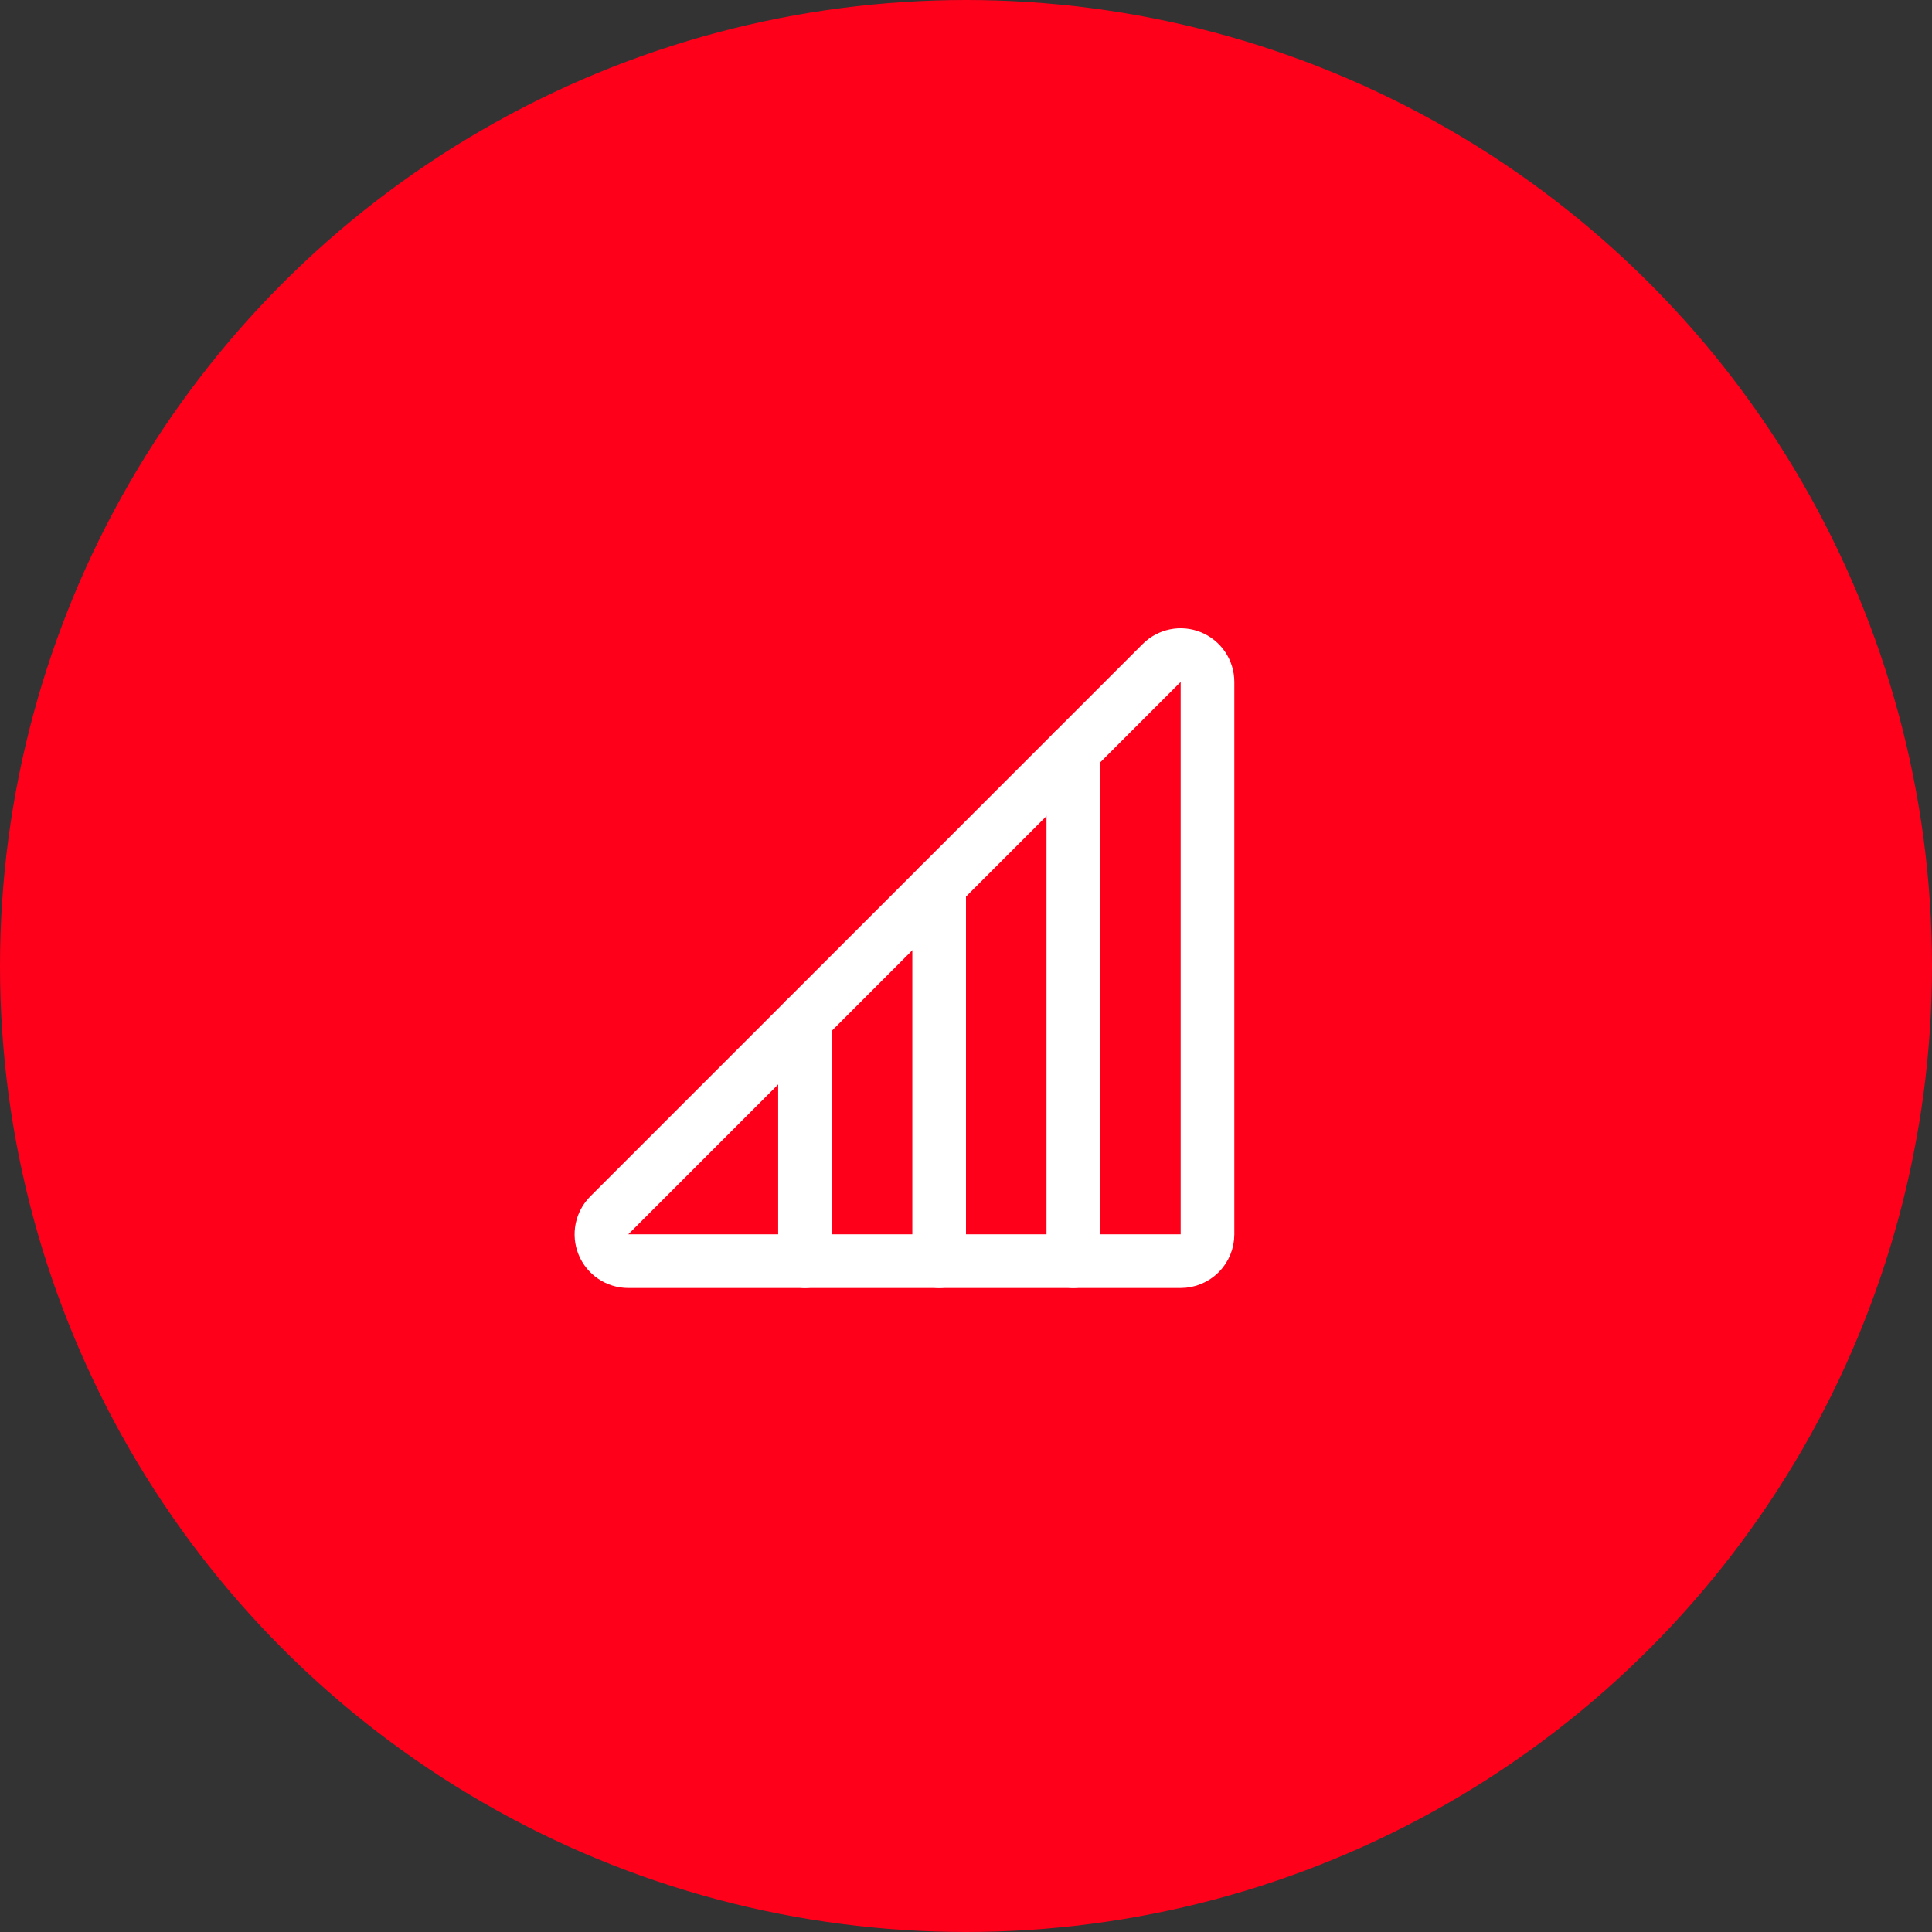
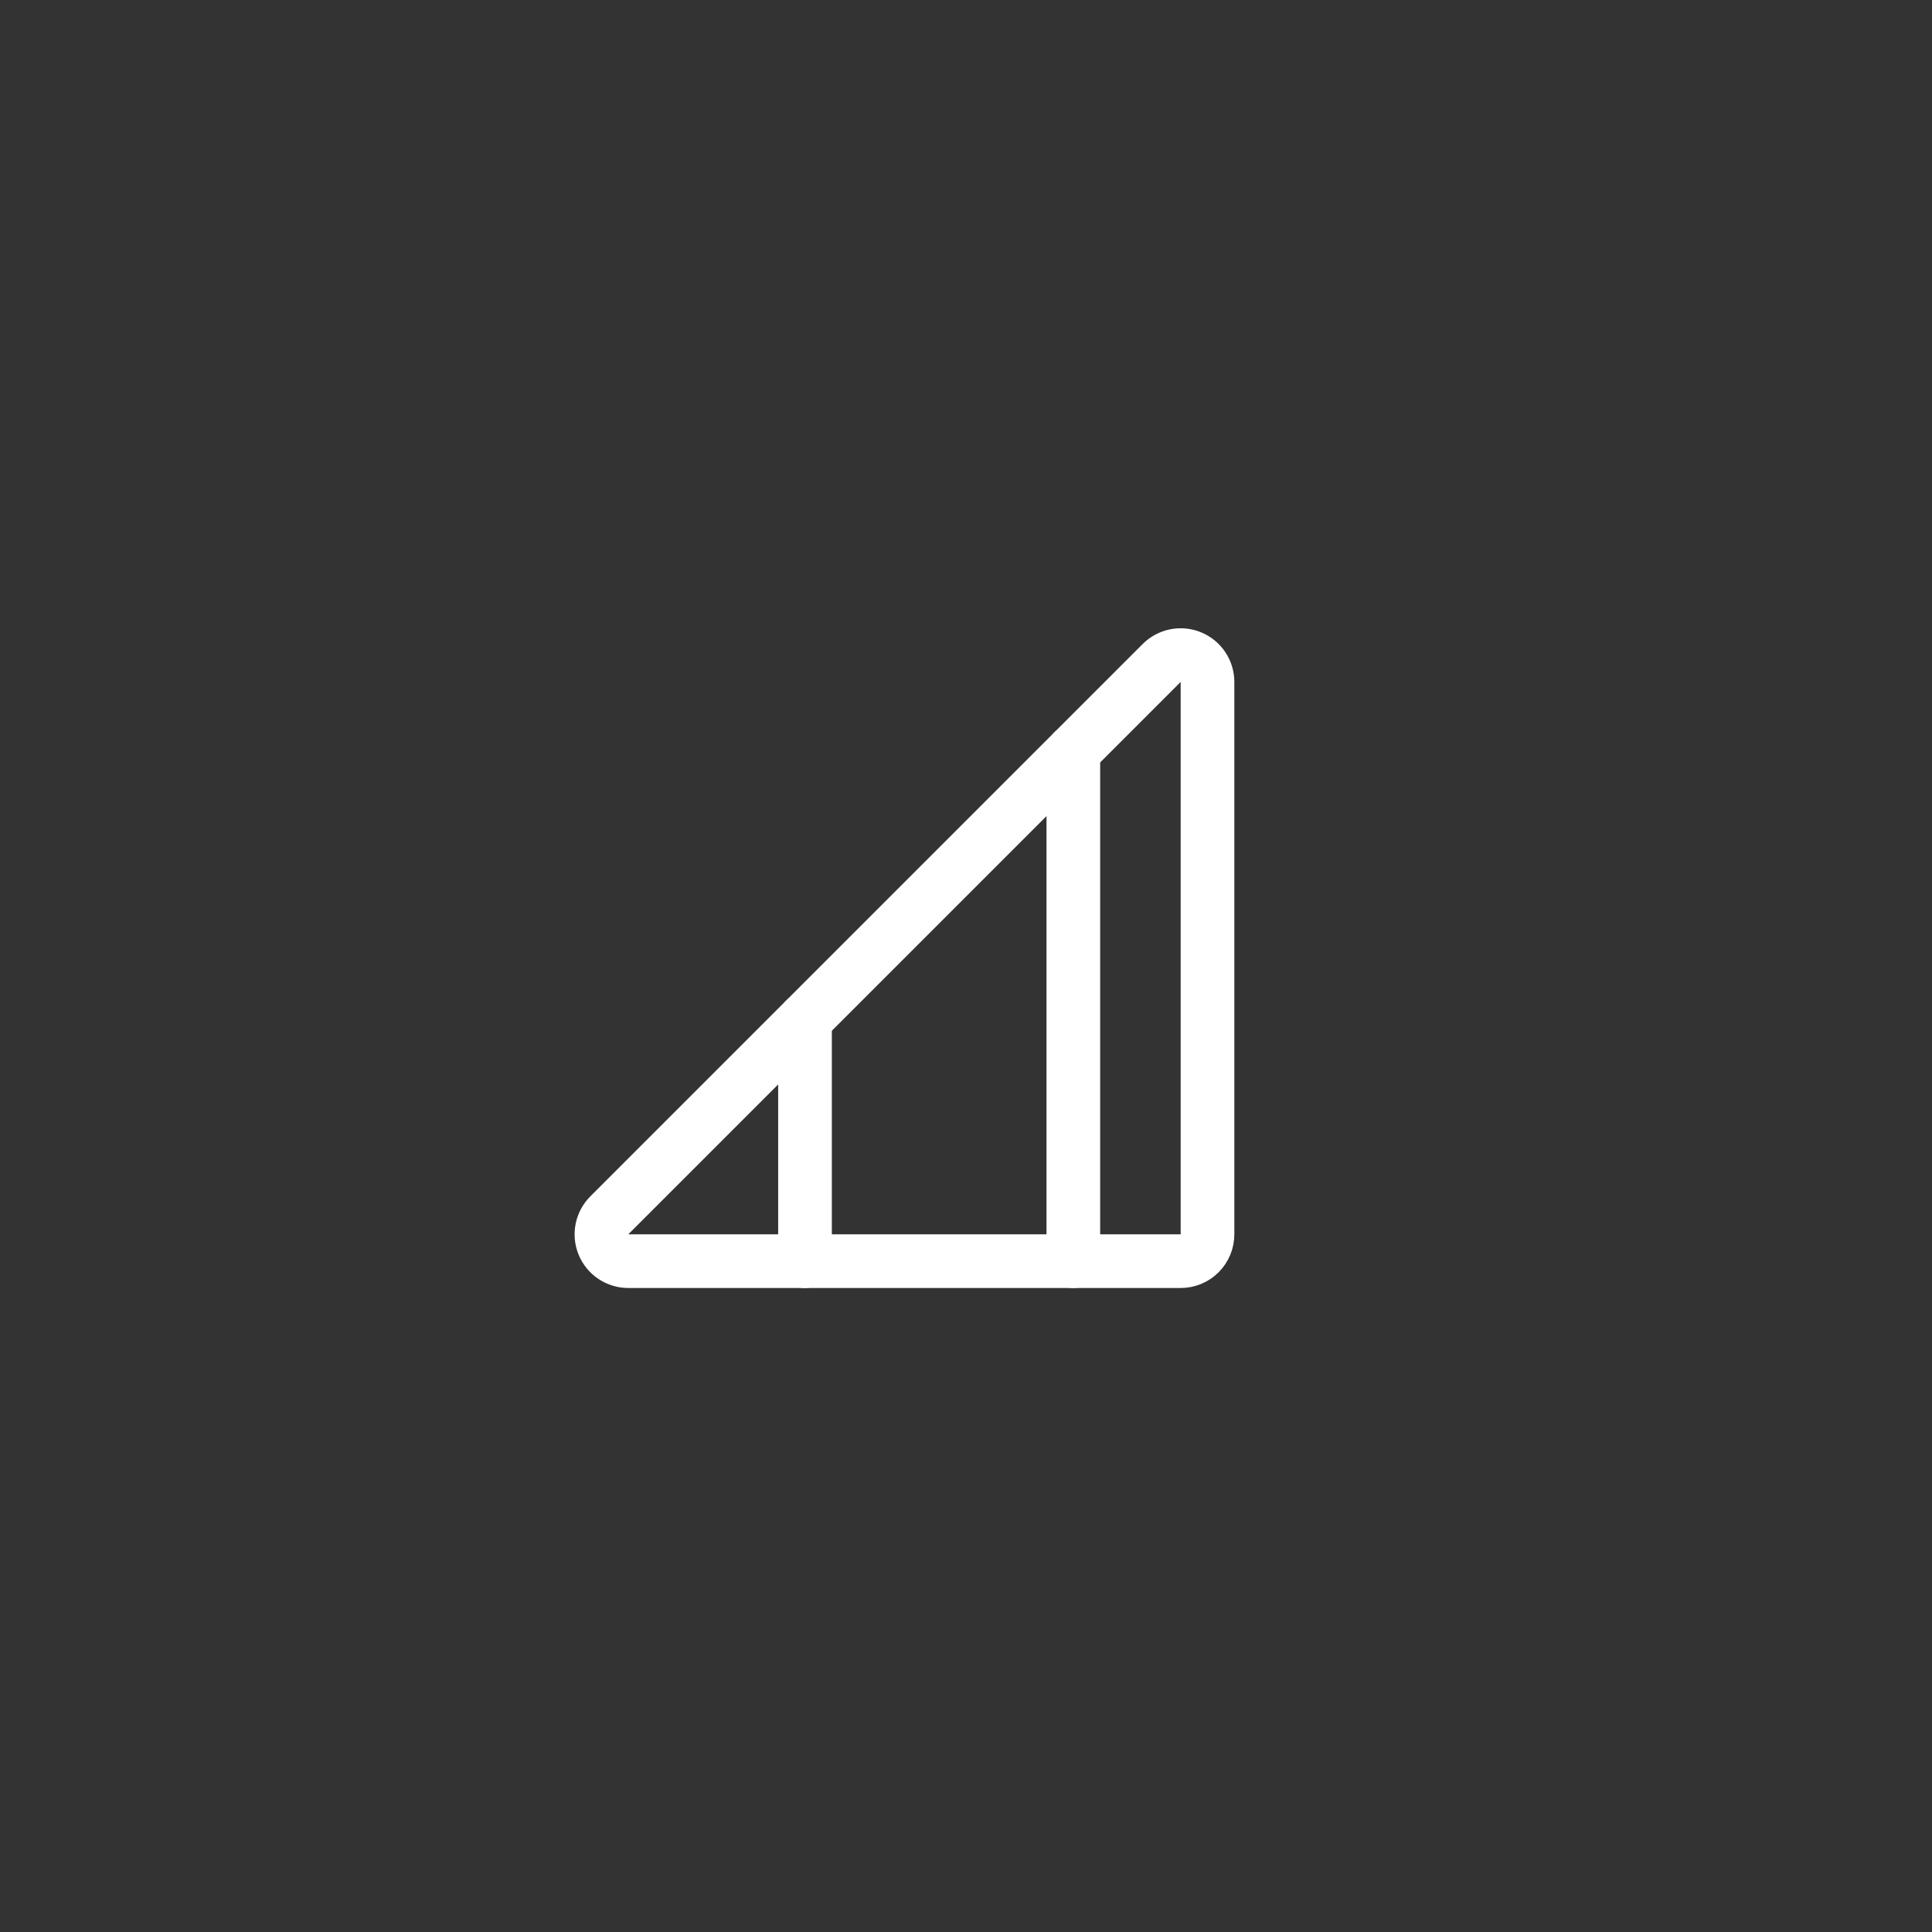
<svg xmlns="http://www.w3.org/2000/svg" width="72" height="72" viewBox="0 0 72 72" fill="none">
  <rect x="0" y="0" width="72" height="72" fill="#333333" stroke="none" />
-   <circle cx="36" cy="36" r="35" fill="#FF001A" stroke="#FF001A" stroke-width="2" />
  <path d="M40 28V47" stroke="white" stroke-width="2" stroke-linecap="round" stroke-linejoin="round" />
  <path d="M45 25.412V46C45 46.265 44.895 46.52 44.707 46.707C44.52 46.895 44.265 47 44 47H23.412C23.214 47 23.02 46.94 22.856 46.83C22.691 46.719 22.563 46.562 22.488 46.378C22.413 46.195 22.395 45.993 22.434 45.799C22.474 45.605 22.571 45.426 22.712 45.287L43.287 24.712C43.426 24.571 43.605 24.474 43.799 24.434C43.993 24.395 44.195 24.413 44.378 24.488C44.562 24.563 44.719 24.691 44.83 24.856C44.94 25.02 45 25.214 45 25.412Z" stroke="white" stroke-width="2" stroke-linecap="round" stroke-linejoin="round" />
-   <path d="M35 33V47" stroke="white" stroke-width="2" stroke-linecap="round" stroke-linejoin="round" />
  <path d="M30 38V47" stroke="white" stroke-width="2" stroke-linecap="round" stroke-linejoin="round" />
</svg>